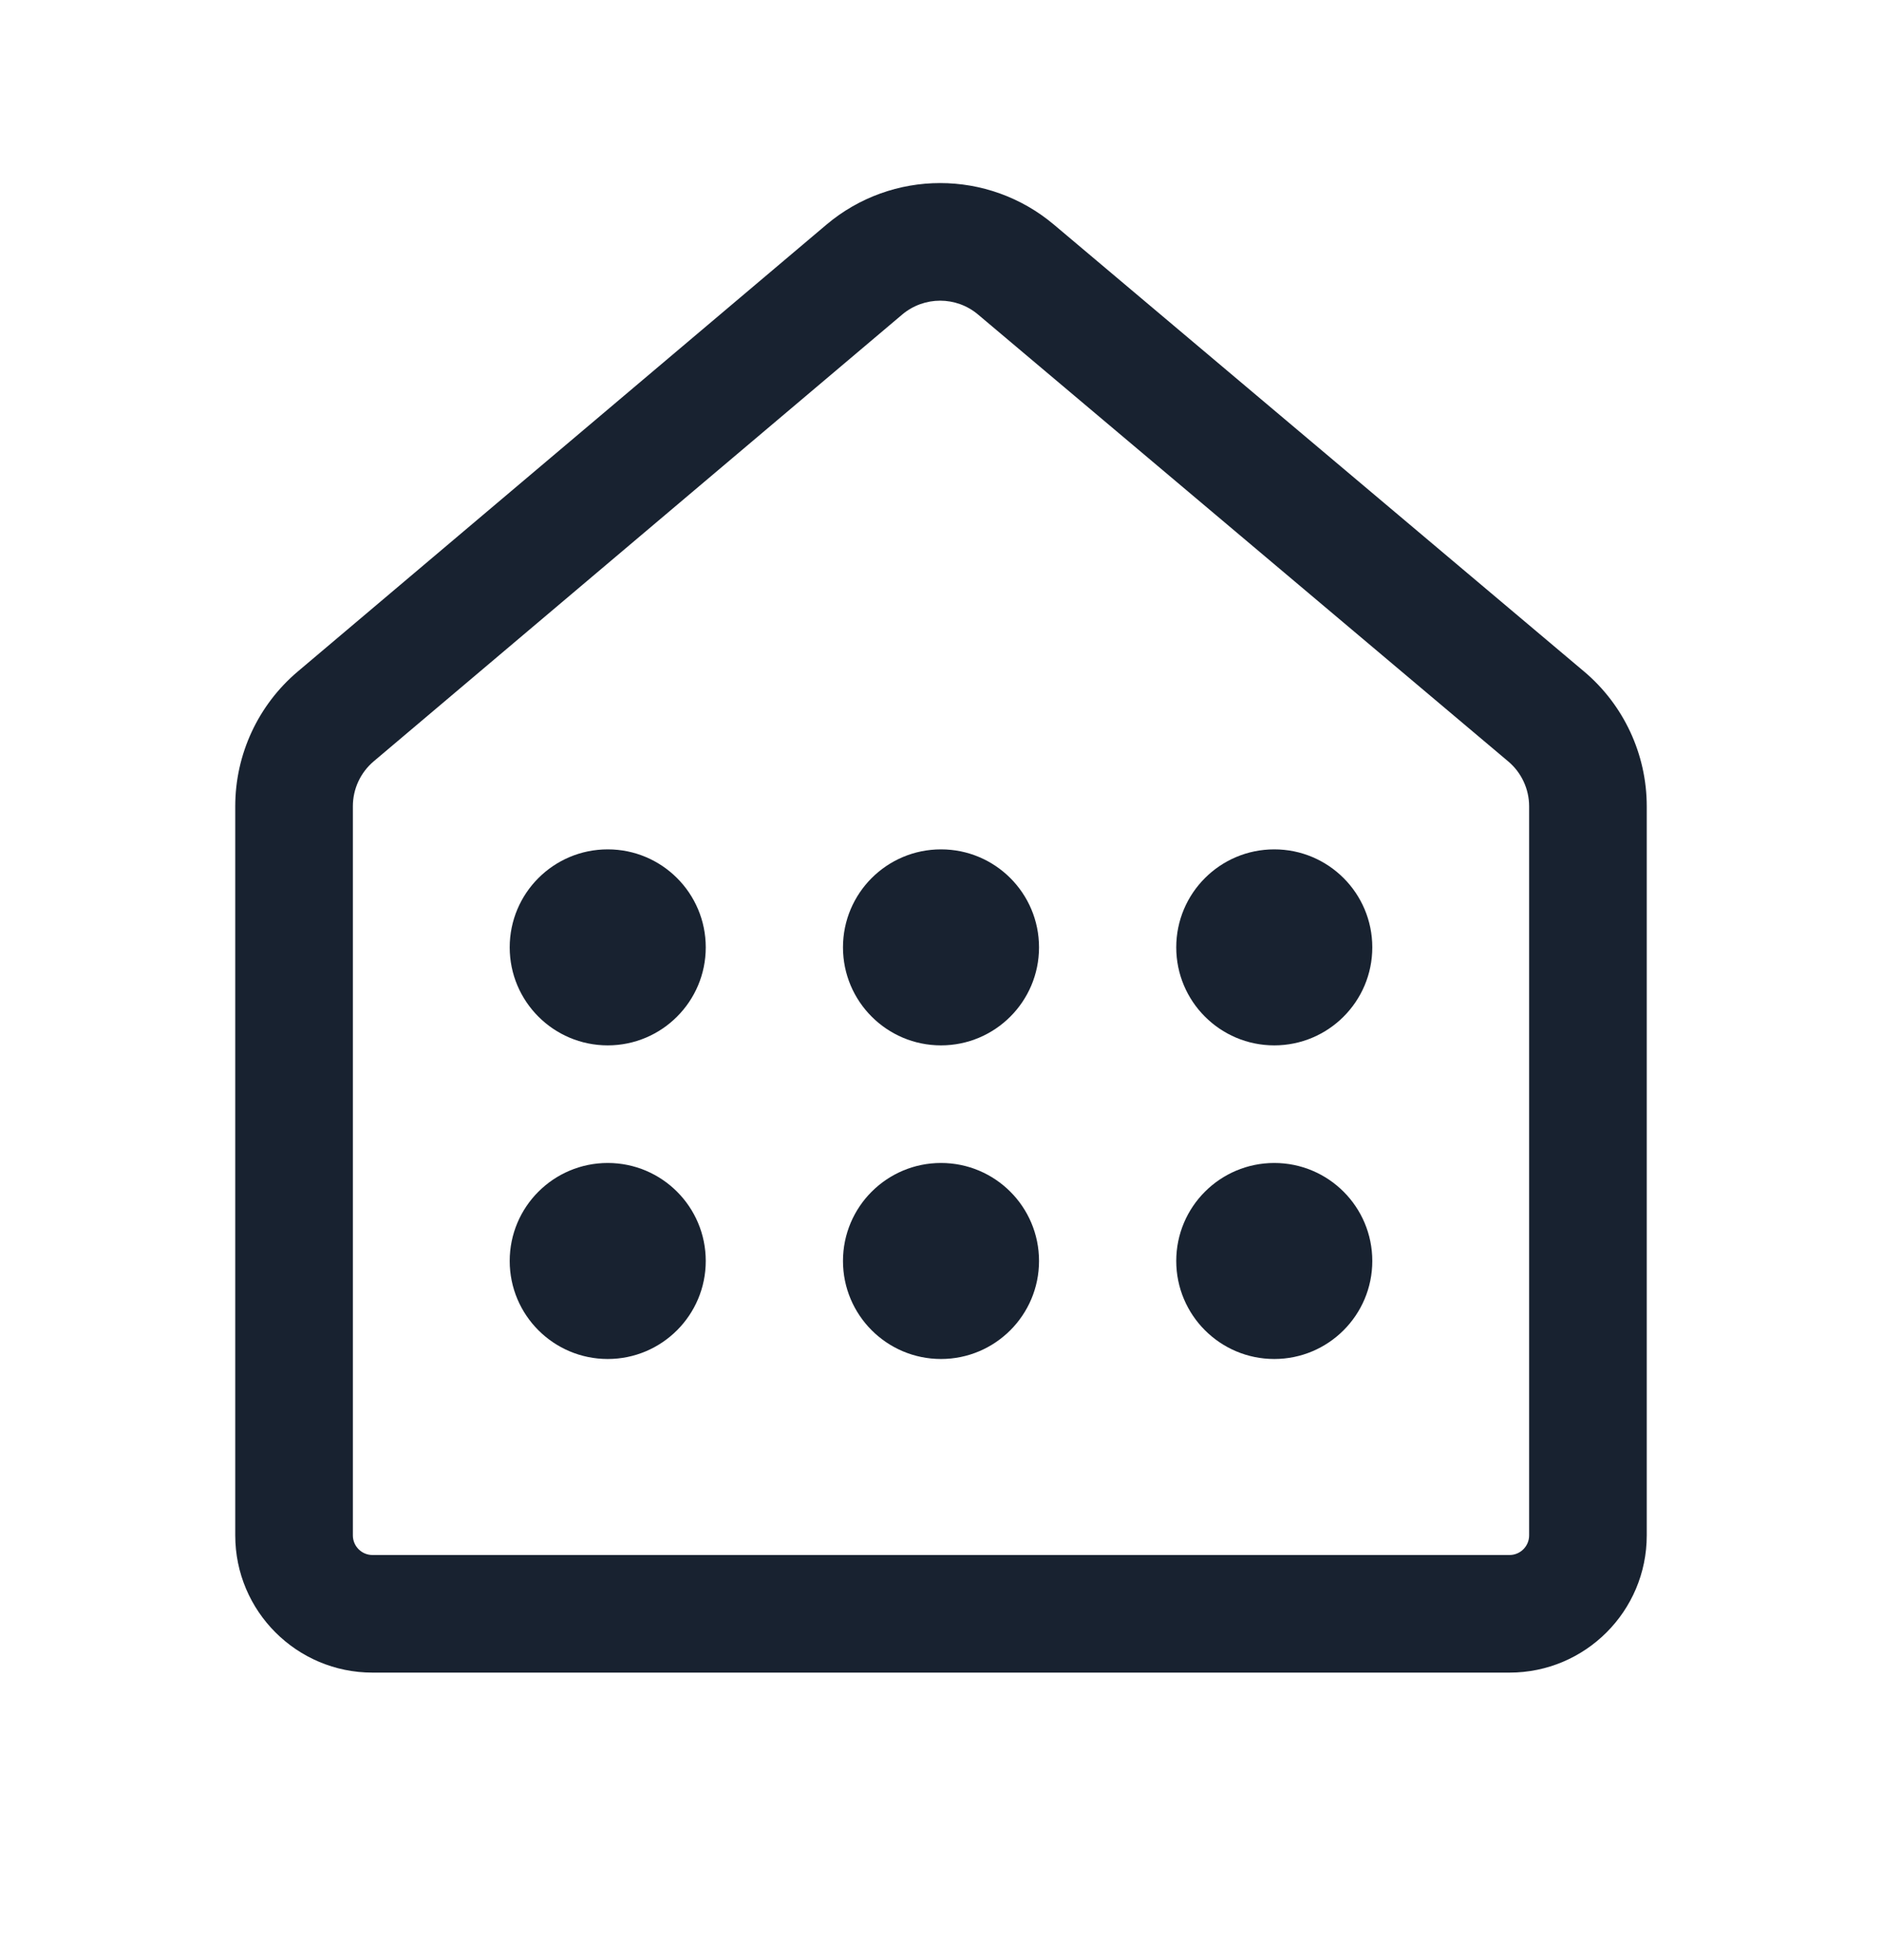
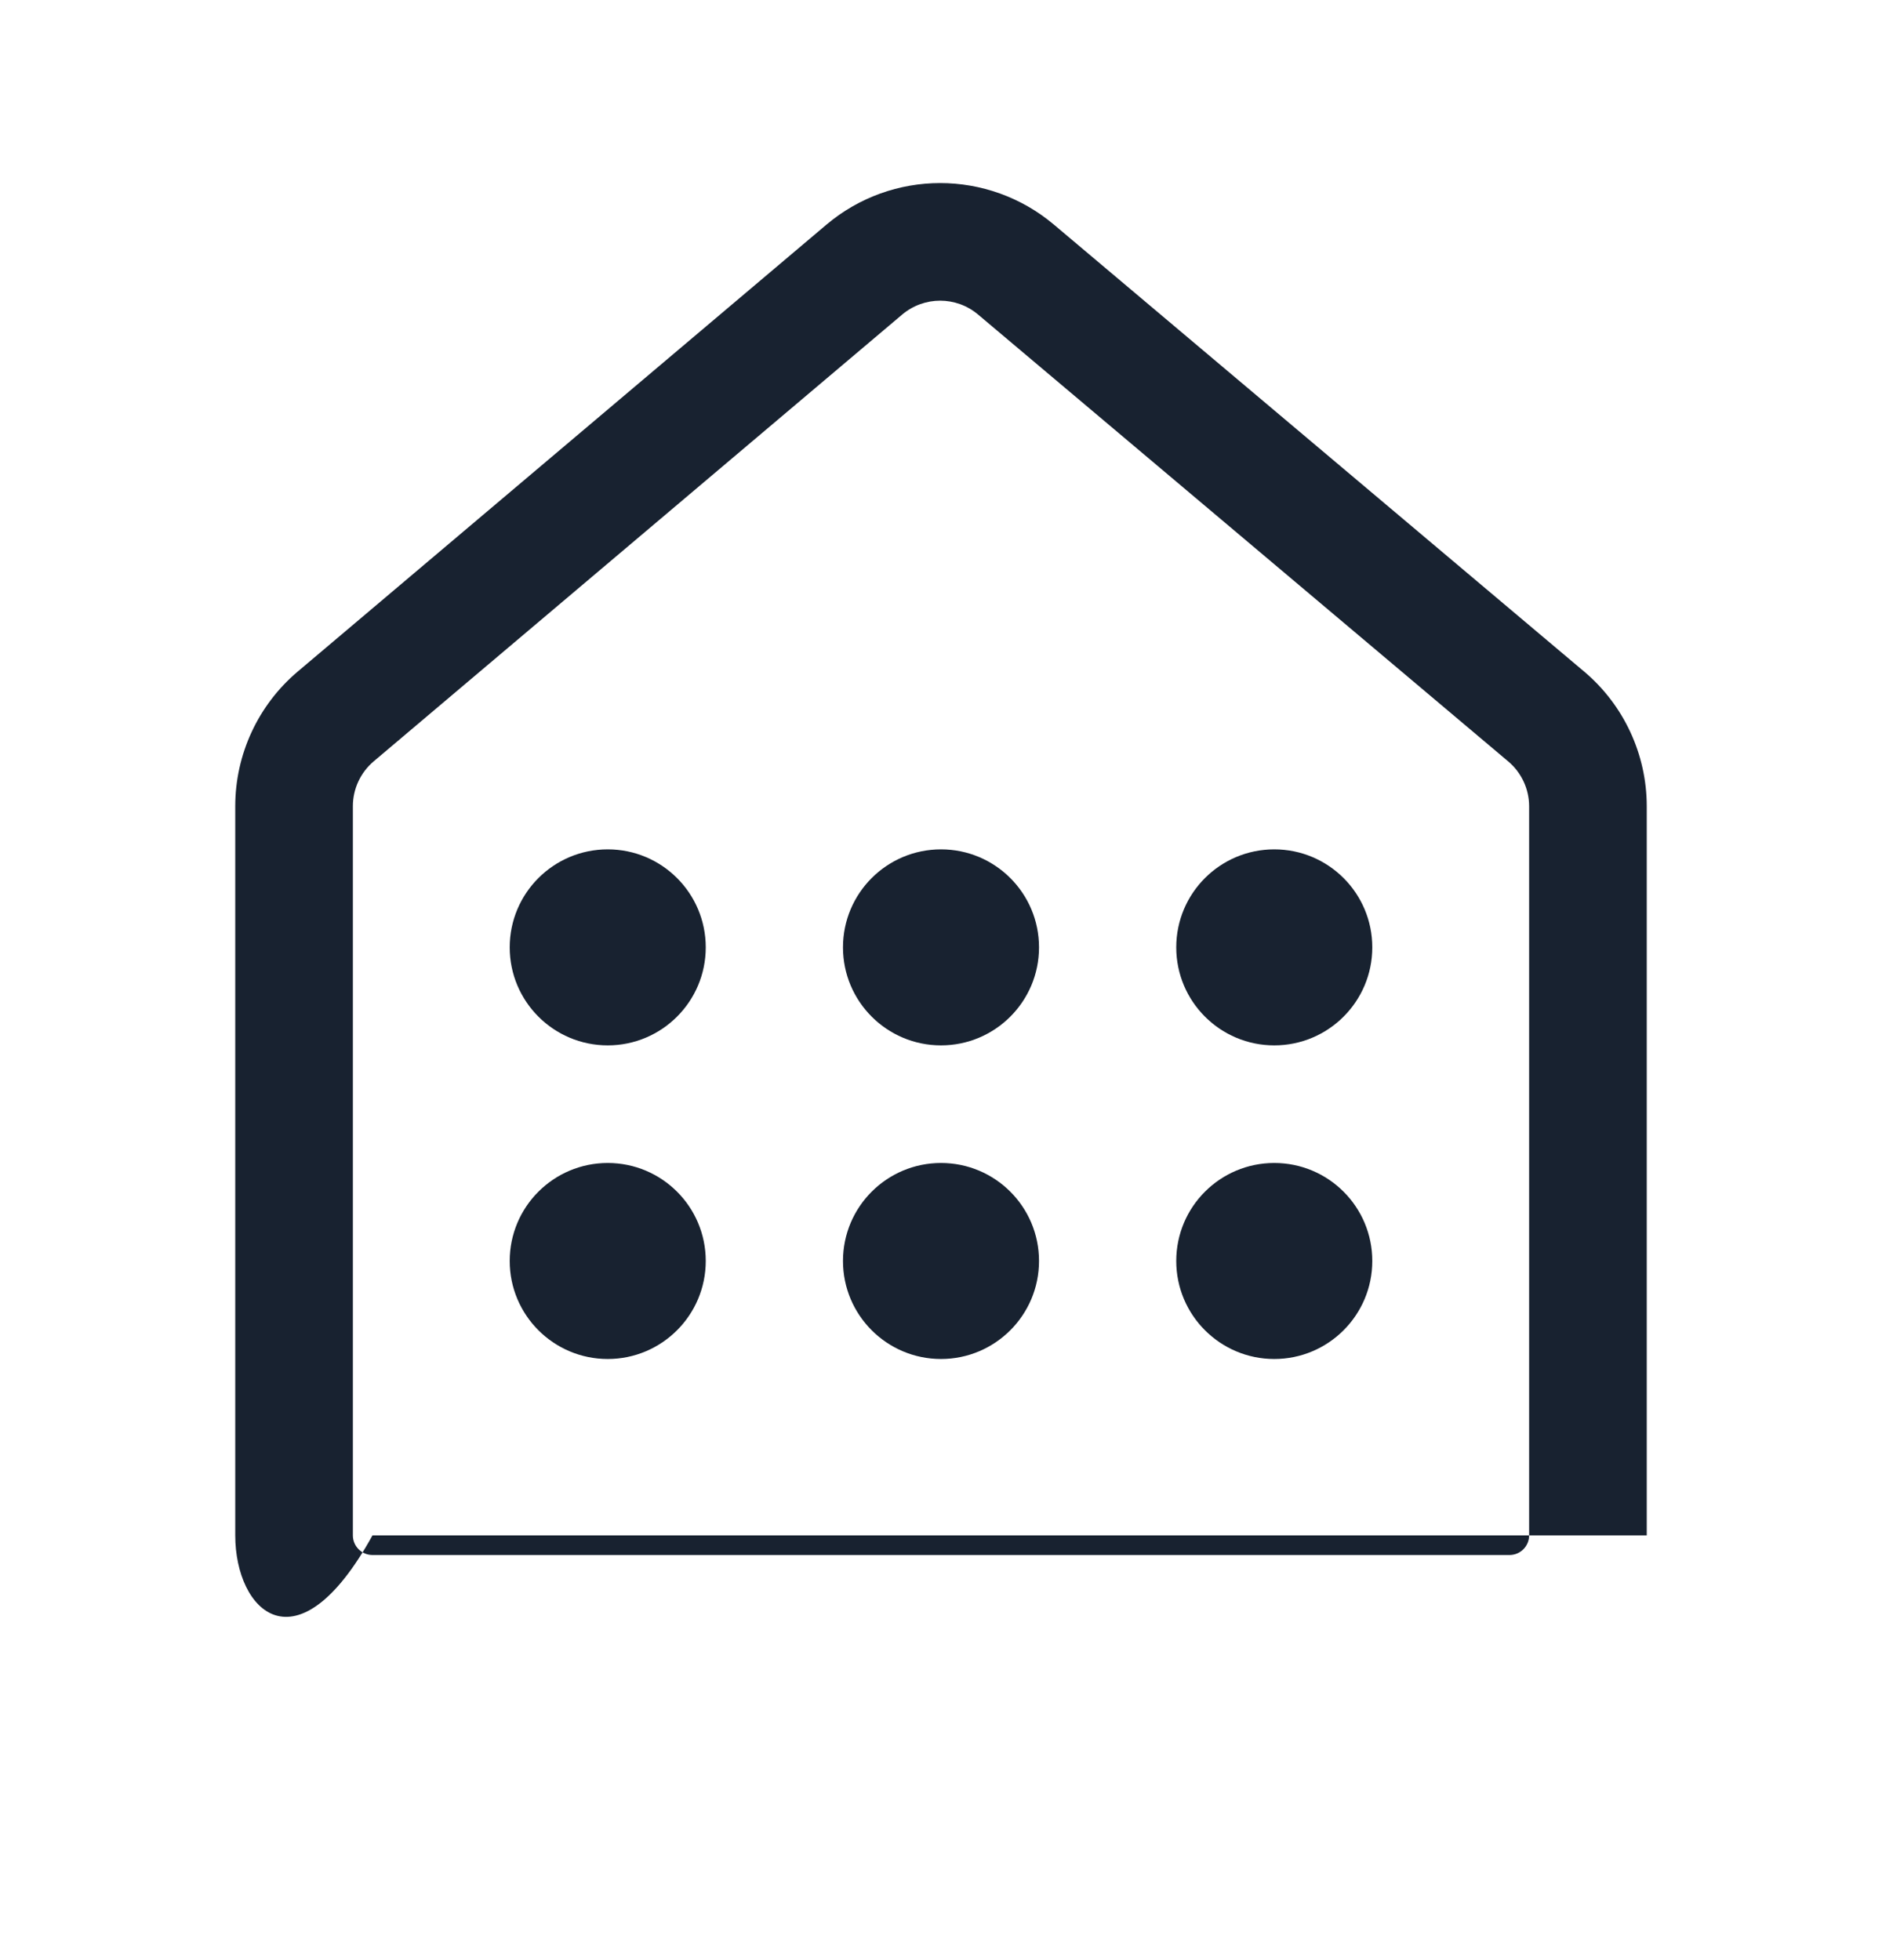
<svg xmlns="http://www.w3.org/2000/svg" width="24" height="25" viewBox="0 0 24 25" fill="none">
-   <path d="M7.75 10.833C8.44 10.833 9 11.392 9 12.083C9 12.773 8.44 13.333 7.75 13.333C7.06 13.333 6.5 12.773 6.5 12.083C6.5 11.392 7.06 10.833 7.75 10.833ZM12 10.833C12.69 10.833 13.25 11.392 13.25 12.083C13.25 12.773 12.69 13.333 12 13.333C11.31 13.333 10.75 12.773 10.75 12.083C10.75 11.392 11.31 10.833 12 10.833ZM17.5 12.083C17.5 11.392 16.94 10.833 16.25 10.833C15.56 10.833 15 11.392 15 12.083C15 12.773 15.56 13.333 16.25 13.333C16.94 13.333 17.5 12.773 17.5 12.083ZM9 16.083C9 15.392 8.44 14.833 7.75 14.833C7.06 14.833 6.5 15.392 6.5 16.083C6.5 16.773 7.06 17.333 7.75 17.333C8.44 17.333 9 16.773 9 16.083ZM13.25 16.083C13.25 15.392 12.69 14.833 12 14.833C11.31 14.833 10.75 15.392 10.75 16.083C10.75 16.773 11.31 17.333 12 17.333C12.69 17.333 13.25 16.773 13.25 16.083ZM16.25 14.833C16.94 14.833 17.5 15.392 17.5 16.083C17.5 16.773 16.94 17.333 16.25 17.333C15.56 17.333 15 16.773 15 16.083C15 15.392 15.56 14.833 16.25 14.833ZM10.537 2.867C11.375 2.158 12.601 2.158 13.44 2.865L20.2 8.564C20.707 8.991 21 9.621 21 10.284V19.583C21 20.549 20.216 21.333 19.25 21.333H4.75C3.784 21.333 3 20.549 3 19.583V10.283C3 9.621 3.292 8.992 3.797 8.565L10.537 2.867ZM12.473 4.012C12.194 3.776 11.785 3.776 11.505 4.012L4.766 9.71C4.597 9.853 4.5 10.062 4.5 10.283V19.583C4.5 19.721 4.612 19.833 4.75 19.833H19.25C19.388 19.833 19.5 19.721 19.5 19.583V10.284C19.5 10.063 19.402 9.853 19.233 9.711L12.473 4.012Z" fill="#182230" />
+   <path d="M7.75 10.833C8.44 10.833 9 11.392 9 12.083C9 12.773 8.44 13.333 7.75 13.333C7.06 13.333 6.5 12.773 6.5 12.083C6.5 11.392 7.06 10.833 7.75 10.833ZM12 10.833C12.69 10.833 13.25 11.392 13.25 12.083C13.25 12.773 12.69 13.333 12 13.333C11.31 13.333 10.75 12.773 10.75 12.083C10.75 11.392 11.31 10.833 12 10.833ZM17.5 12.083C17.5 11.392 16.94 10.833 16.25 10.833C15.56 10.833 15 11.392 15 12.083C15 12.773 15.56 13.333 16.25 13.333C16.94 13.333 17.5 12.773 17.5 12.083ZM9 16.083C9 15.392 8.44 14.833 7.75 14.833C7.06 14.833 6.5 15.392 6.5 16.083C6.5 16.773 7.06 17.333 7.75 17.333C8.44 17.333 9 16.773 9 16.083ZM13.25 16.083C13.25 15.392 12.69 14.833 12 14.833C11.31 14.833 10.75 15.392 10.75 16.083C10.75 16.773 11.31 17.333 12 17.333C12.69 17.333 13.25 16.773 13.25 16.083ZM16.25 14.833C16.94 14.833 17.5 15.392 17.5 16.083C17.5 16.773 16.94 17.333 16.25 17.333C15.56 17.333 15 16.773 15 16.083C15 15.392 15.56 14.833 16.25 14.833ZM10.537 2.867C11.375 2.158 12.601 2.158 13.44 2.865L20.2 8.564C20.707 8.991 21 9.621 21 10.284V19.583H4.75C3.784 21.333 3 20.549 3 19.583V10.283C3 9.621 3.292 8.992 3.797 8.565L10.537 2.867ZM12.473 4.012C12.194 3.776 11.785 3.776 11.505 4.012L4.766 9.71C4.597 9.853 4.5 10.062 4.5 10.283V19.583C4.5 19.721 4.612 19.833 4.75 19.833H19.25C19.388 19.833 19.5 19.721 19.5 19.583V10.284C19.5 10.063 19.402 9.853 19.233 9.711L12.473 4.012Z" fill="#182230" />
</svg>